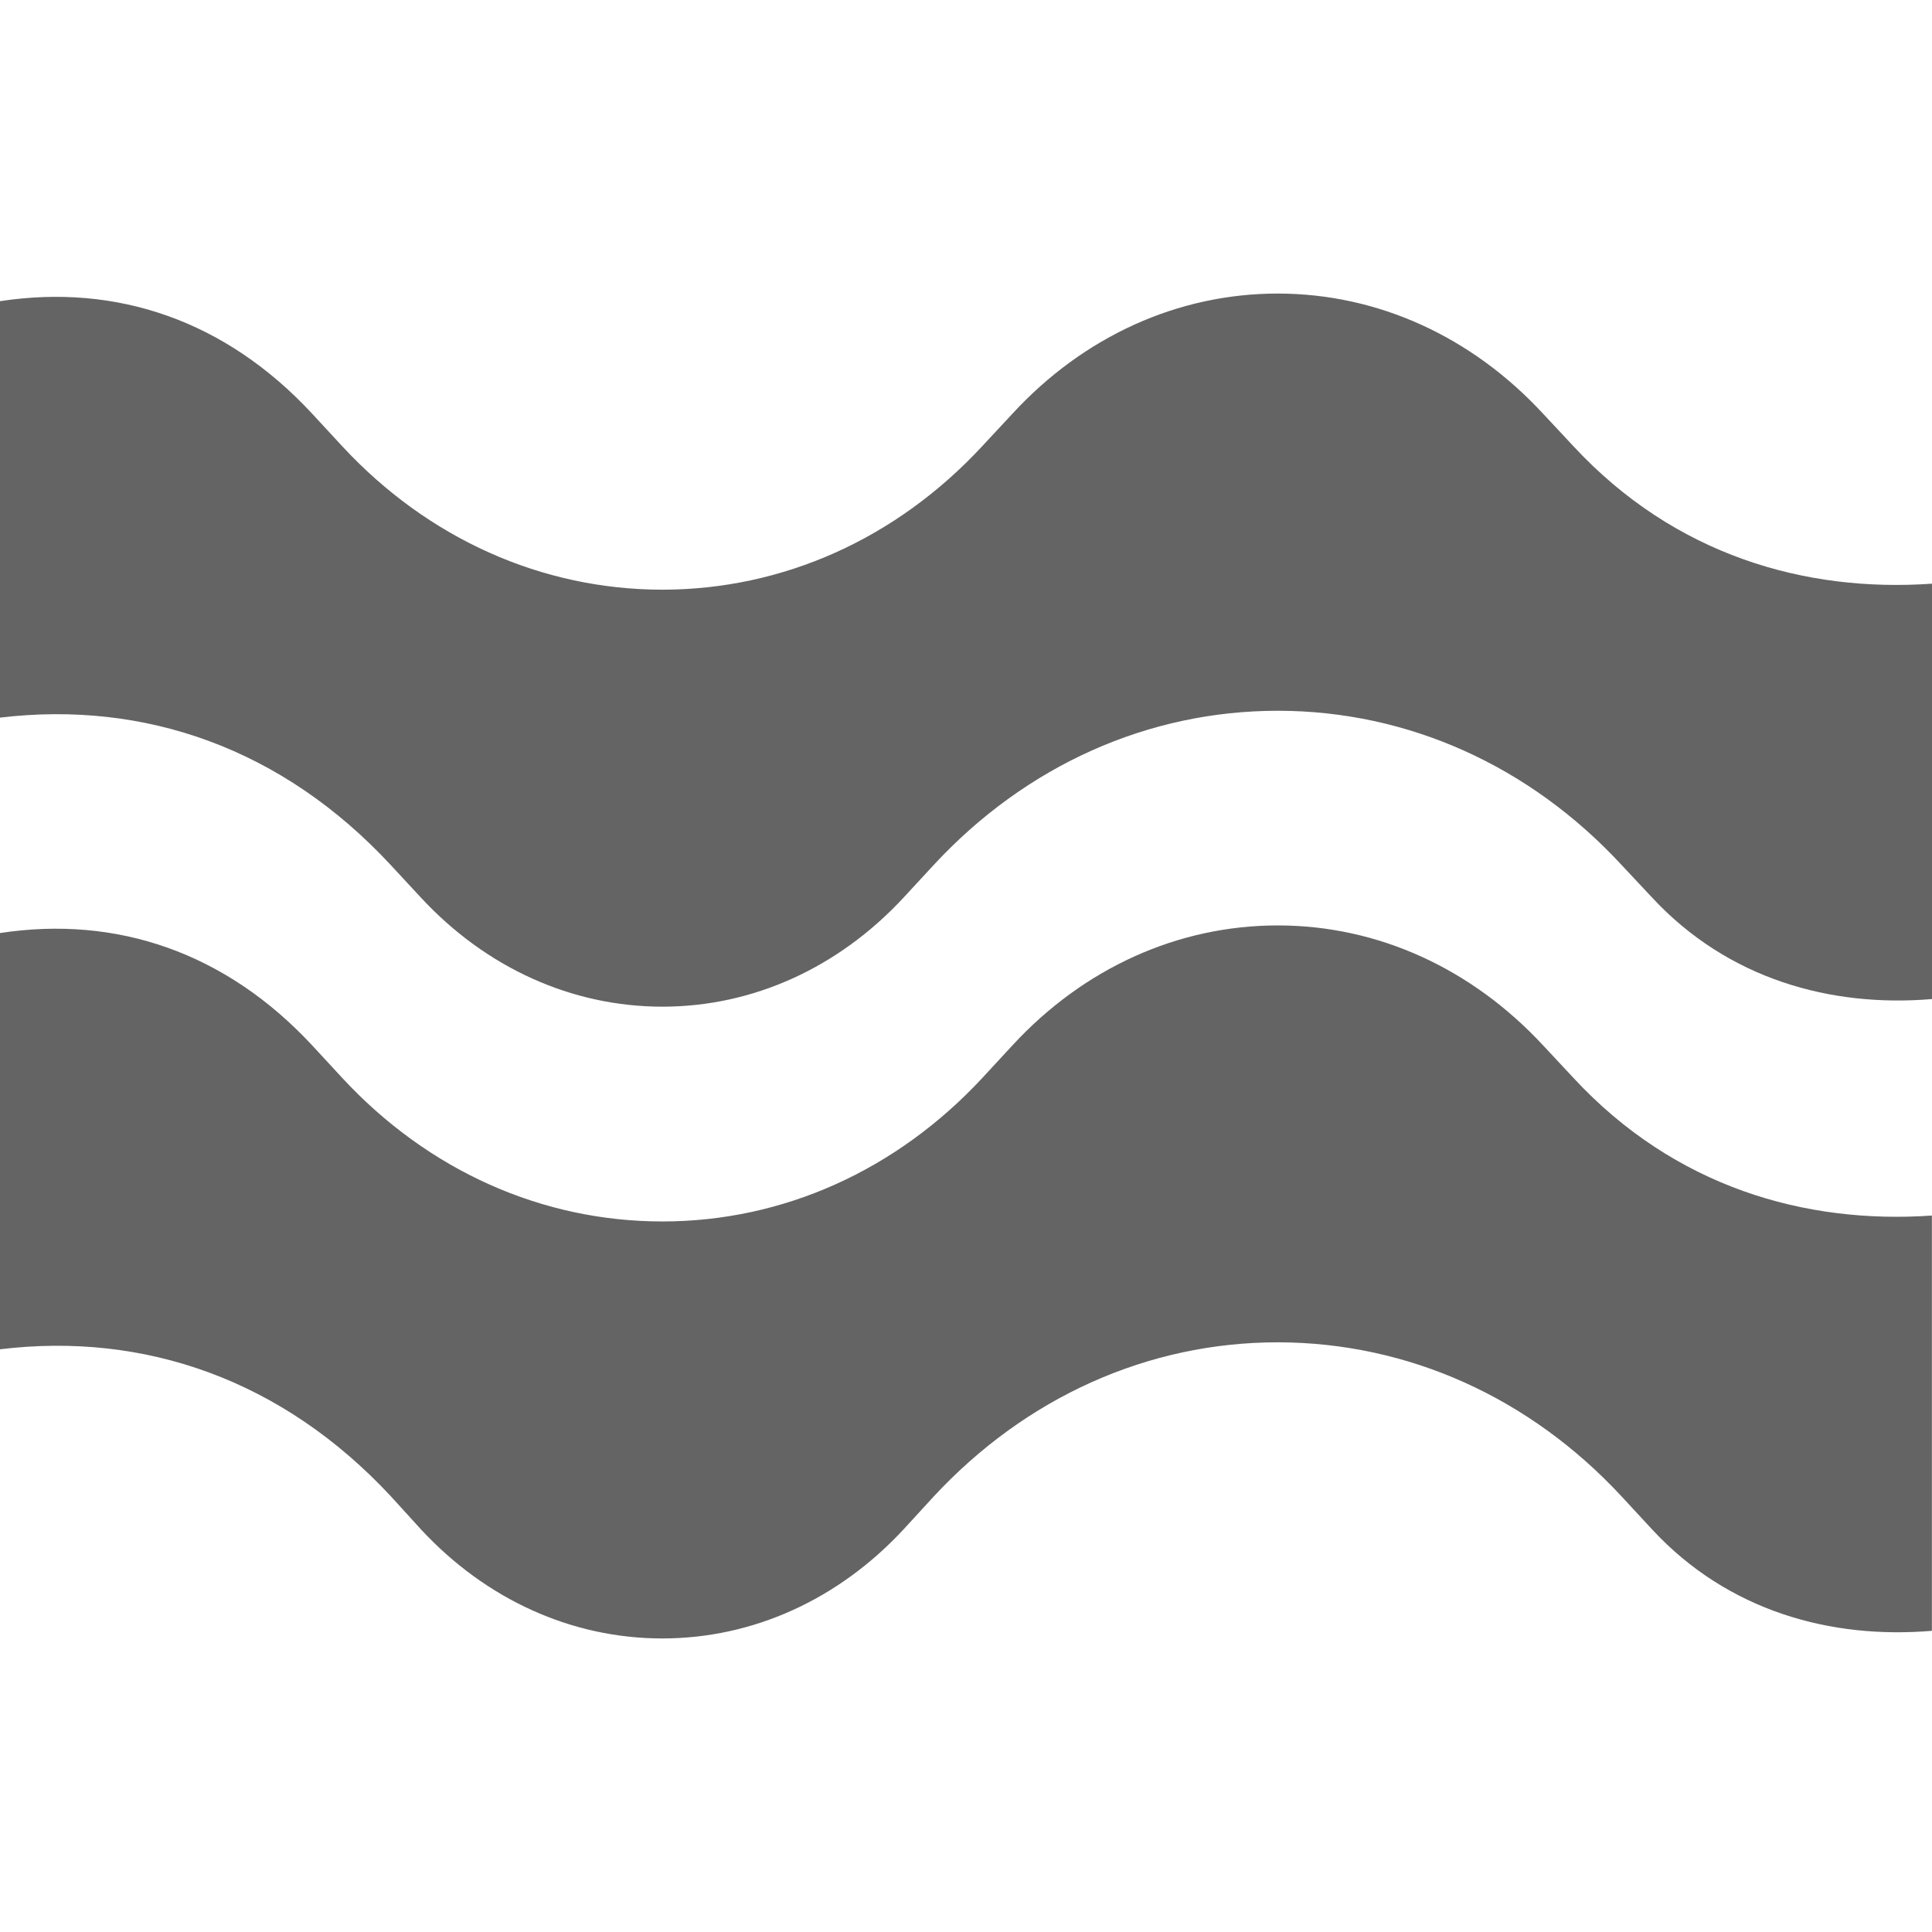
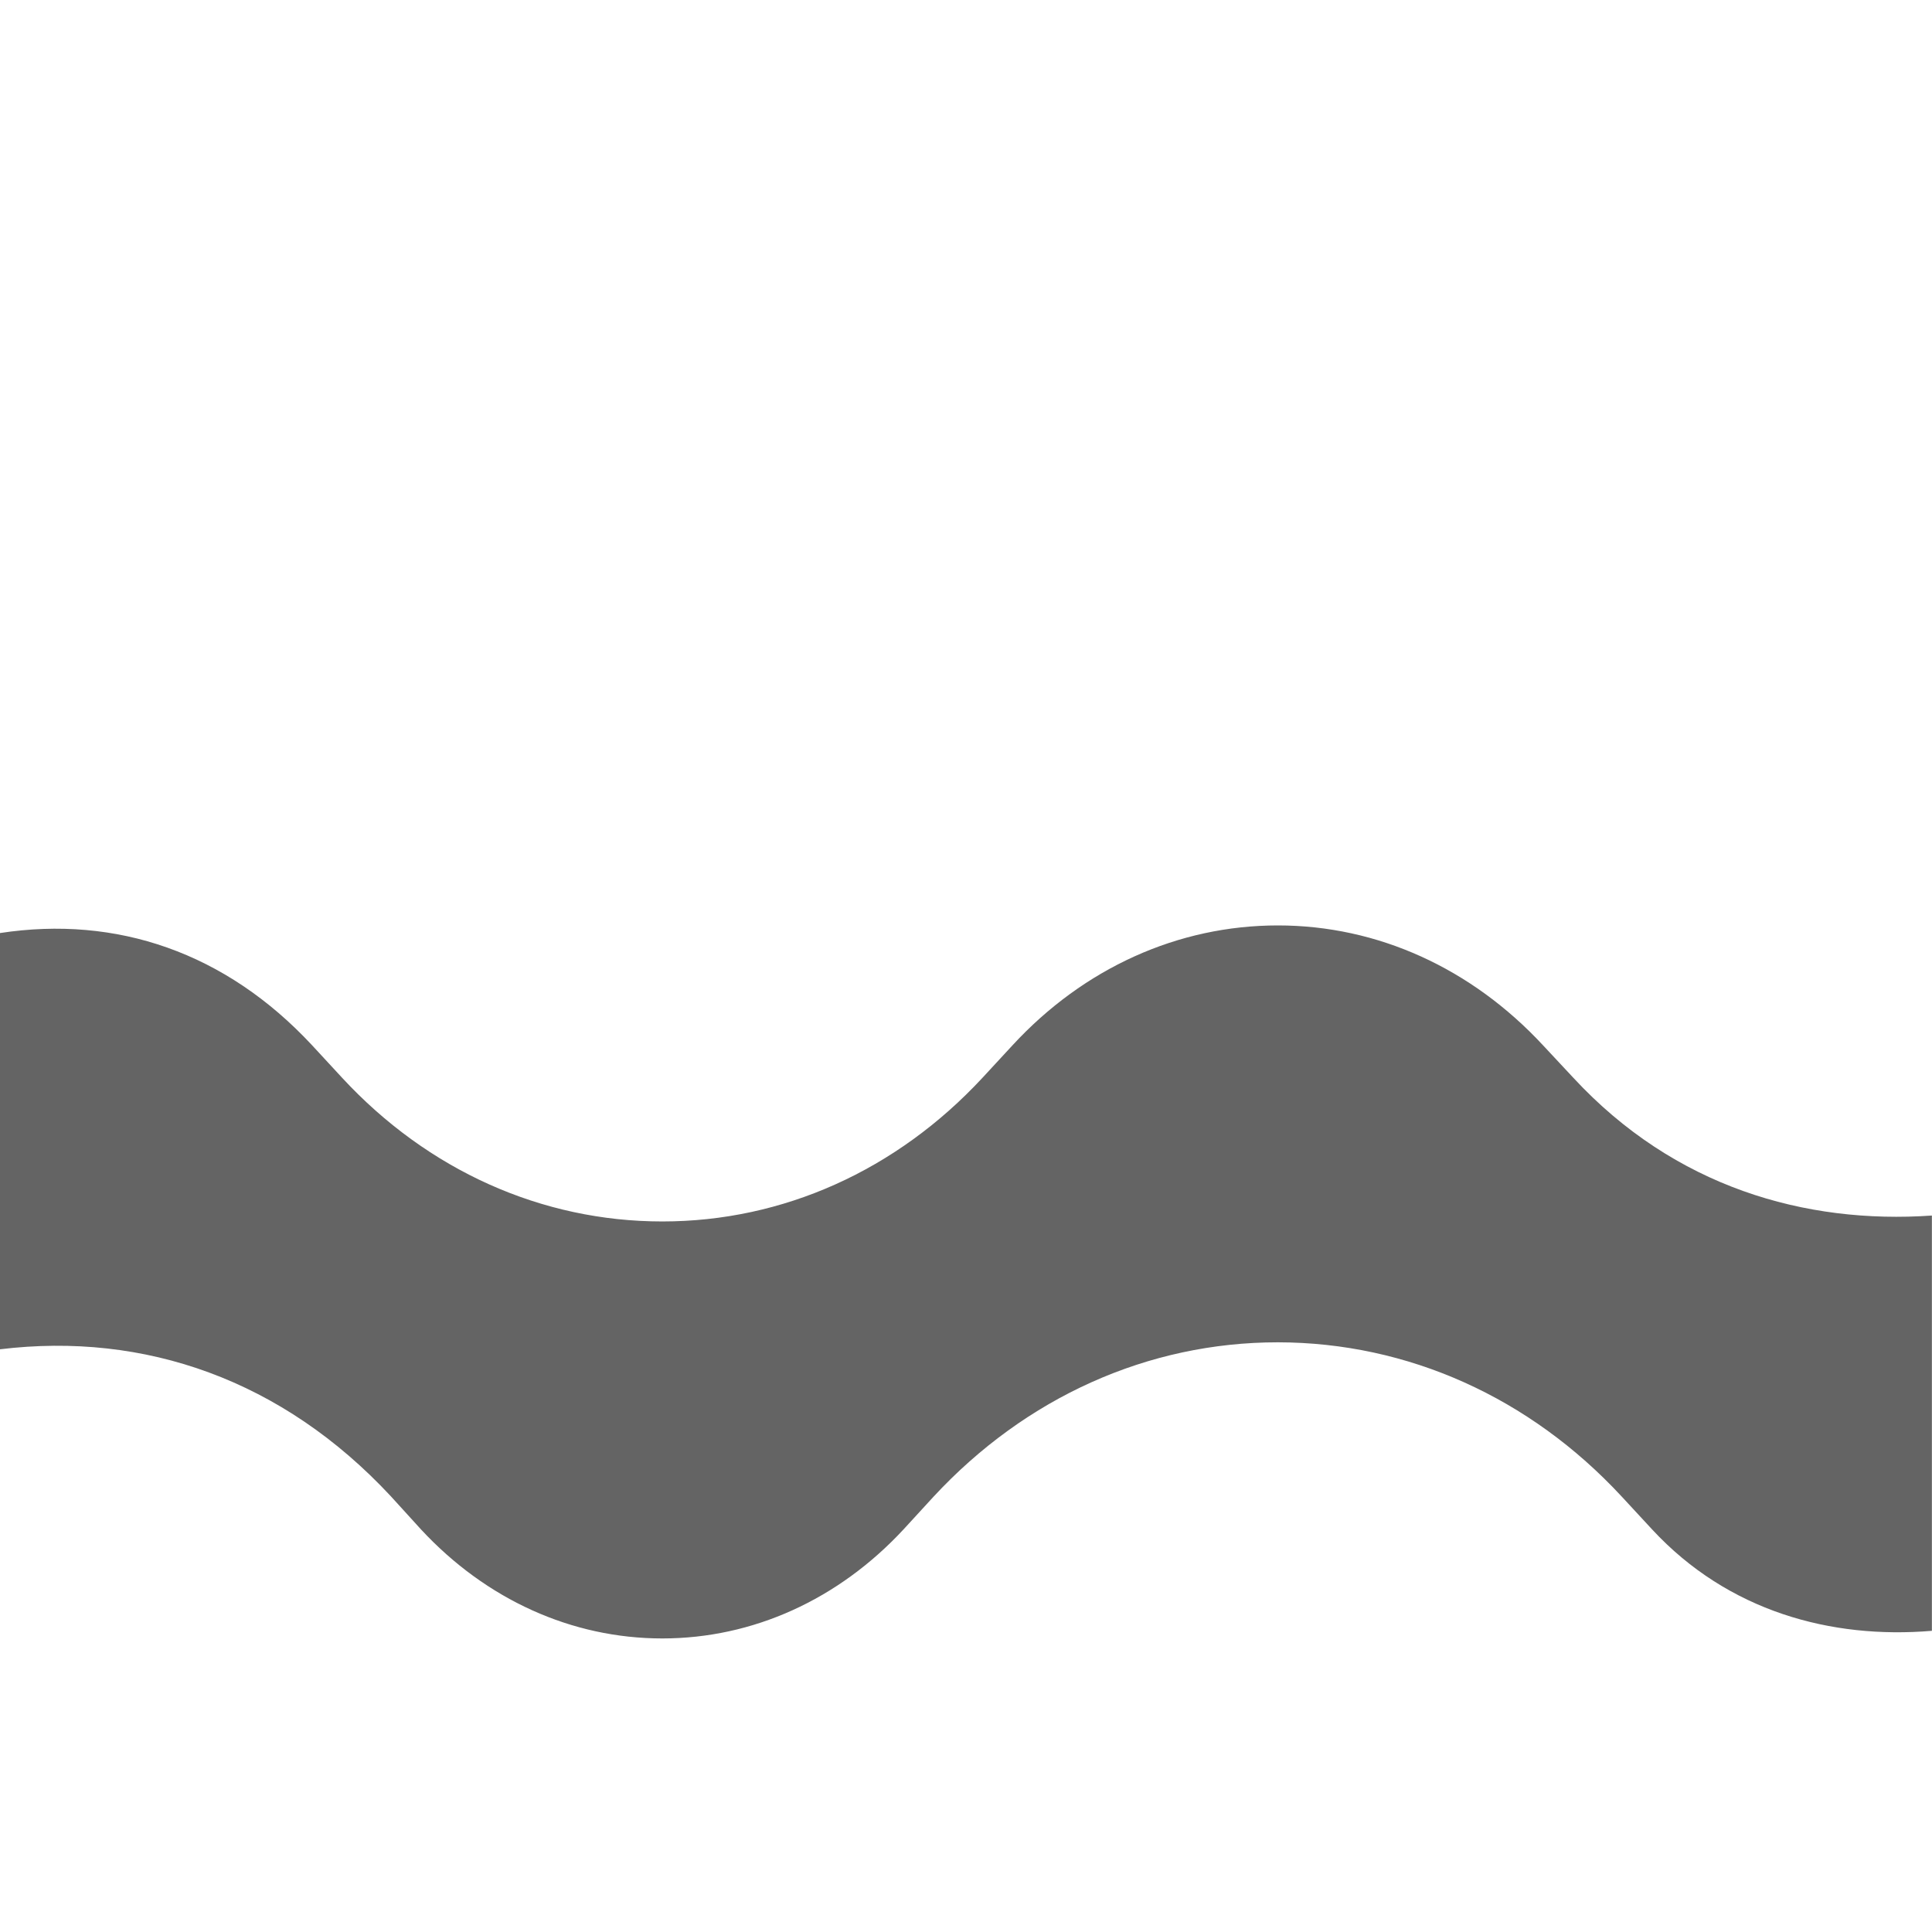
<svg xmlns="http://www.w3.org/2000/svg" version="1.1" id="Layer_1" x="0px" y="0px" width="18px" height="18px" viewBox="0 0 18 18" enable-background="new 0 0 18 18" xml:space="preserve">
  <g>
-     <path fill="#646464" d="M14.659,4.157l-0.281-0.301c-0.668-0.723-1.544-1.12-2.472-1.121h-0.001c-0.928,0-1.807,0.397-2.472,1.119   l-0.28,0.301c-0.8,0.864-1.857,1.338-2.982,1.339c-0.001,0-0.001,0-0.001,0C5.046,5.493,3.986,5.018,3.188,4.157L2.908,3.854   C2.102,2.985,1.086,2.64,0,2.806v3.88C1.351,6.524,2.634,6.974,3.641,8.06l0.281,0.303C4.529,9.018,5.327,9.378,6.17,9.379   c0,0,0,0,0.001,0c0.842,0,1.64-0.361,2.248-1.017l0.279-0.302c0.859-0.928,1.998-1.438,3.207-1.438c0,0,0.001,0,0.002,0   c1.209,0.001,2.345,0.511,3.202,1.438l0.282,0.301C16.1,9.125,17.061,9.387,18,9.308v-3.87C16.818,5.521,15.602,5.173,14.659,4.157   z" />
    <path fill="#646464" d="M14.659,10.042l-0.281-0.301c-0.668-0.721-1.544-1.119-2.472-1.119h-0.001   c-0.928,0-1.807,0.396-2.472,1.117l-0.28,0.303c-0.8,0.862-1.857,1.338-2.982,1.338c-0.001,0-0.001,0-0.001,0   c-1.124,0-2.184-0.476-2.982-1.338L2.908,9.739C2.102,8.872,1.085,8.527,0,8.693v3.878c1.35-0.164,2.633,0.286,3.641,1.369   l0.282,0.31c0.606,0.653,1.404,1.015,2.247,1.015c0,0,0,0,0.001,0c0.842,0,1.64-0.361,2.248-1.017l0.277-0.302   c0.861-0.929,2-1.44,3.209-1.44c0,0,0.001,0,0.002,0c1.209,0.002,2.345,0.512,3.202,1.437l0.283,0.306   c0.708,0.764,1.668,1.024,2.607,0.945v-3.869C16.818,11.407,15.602,11.06,14.659,10.042z" />
  </g>
</svg>